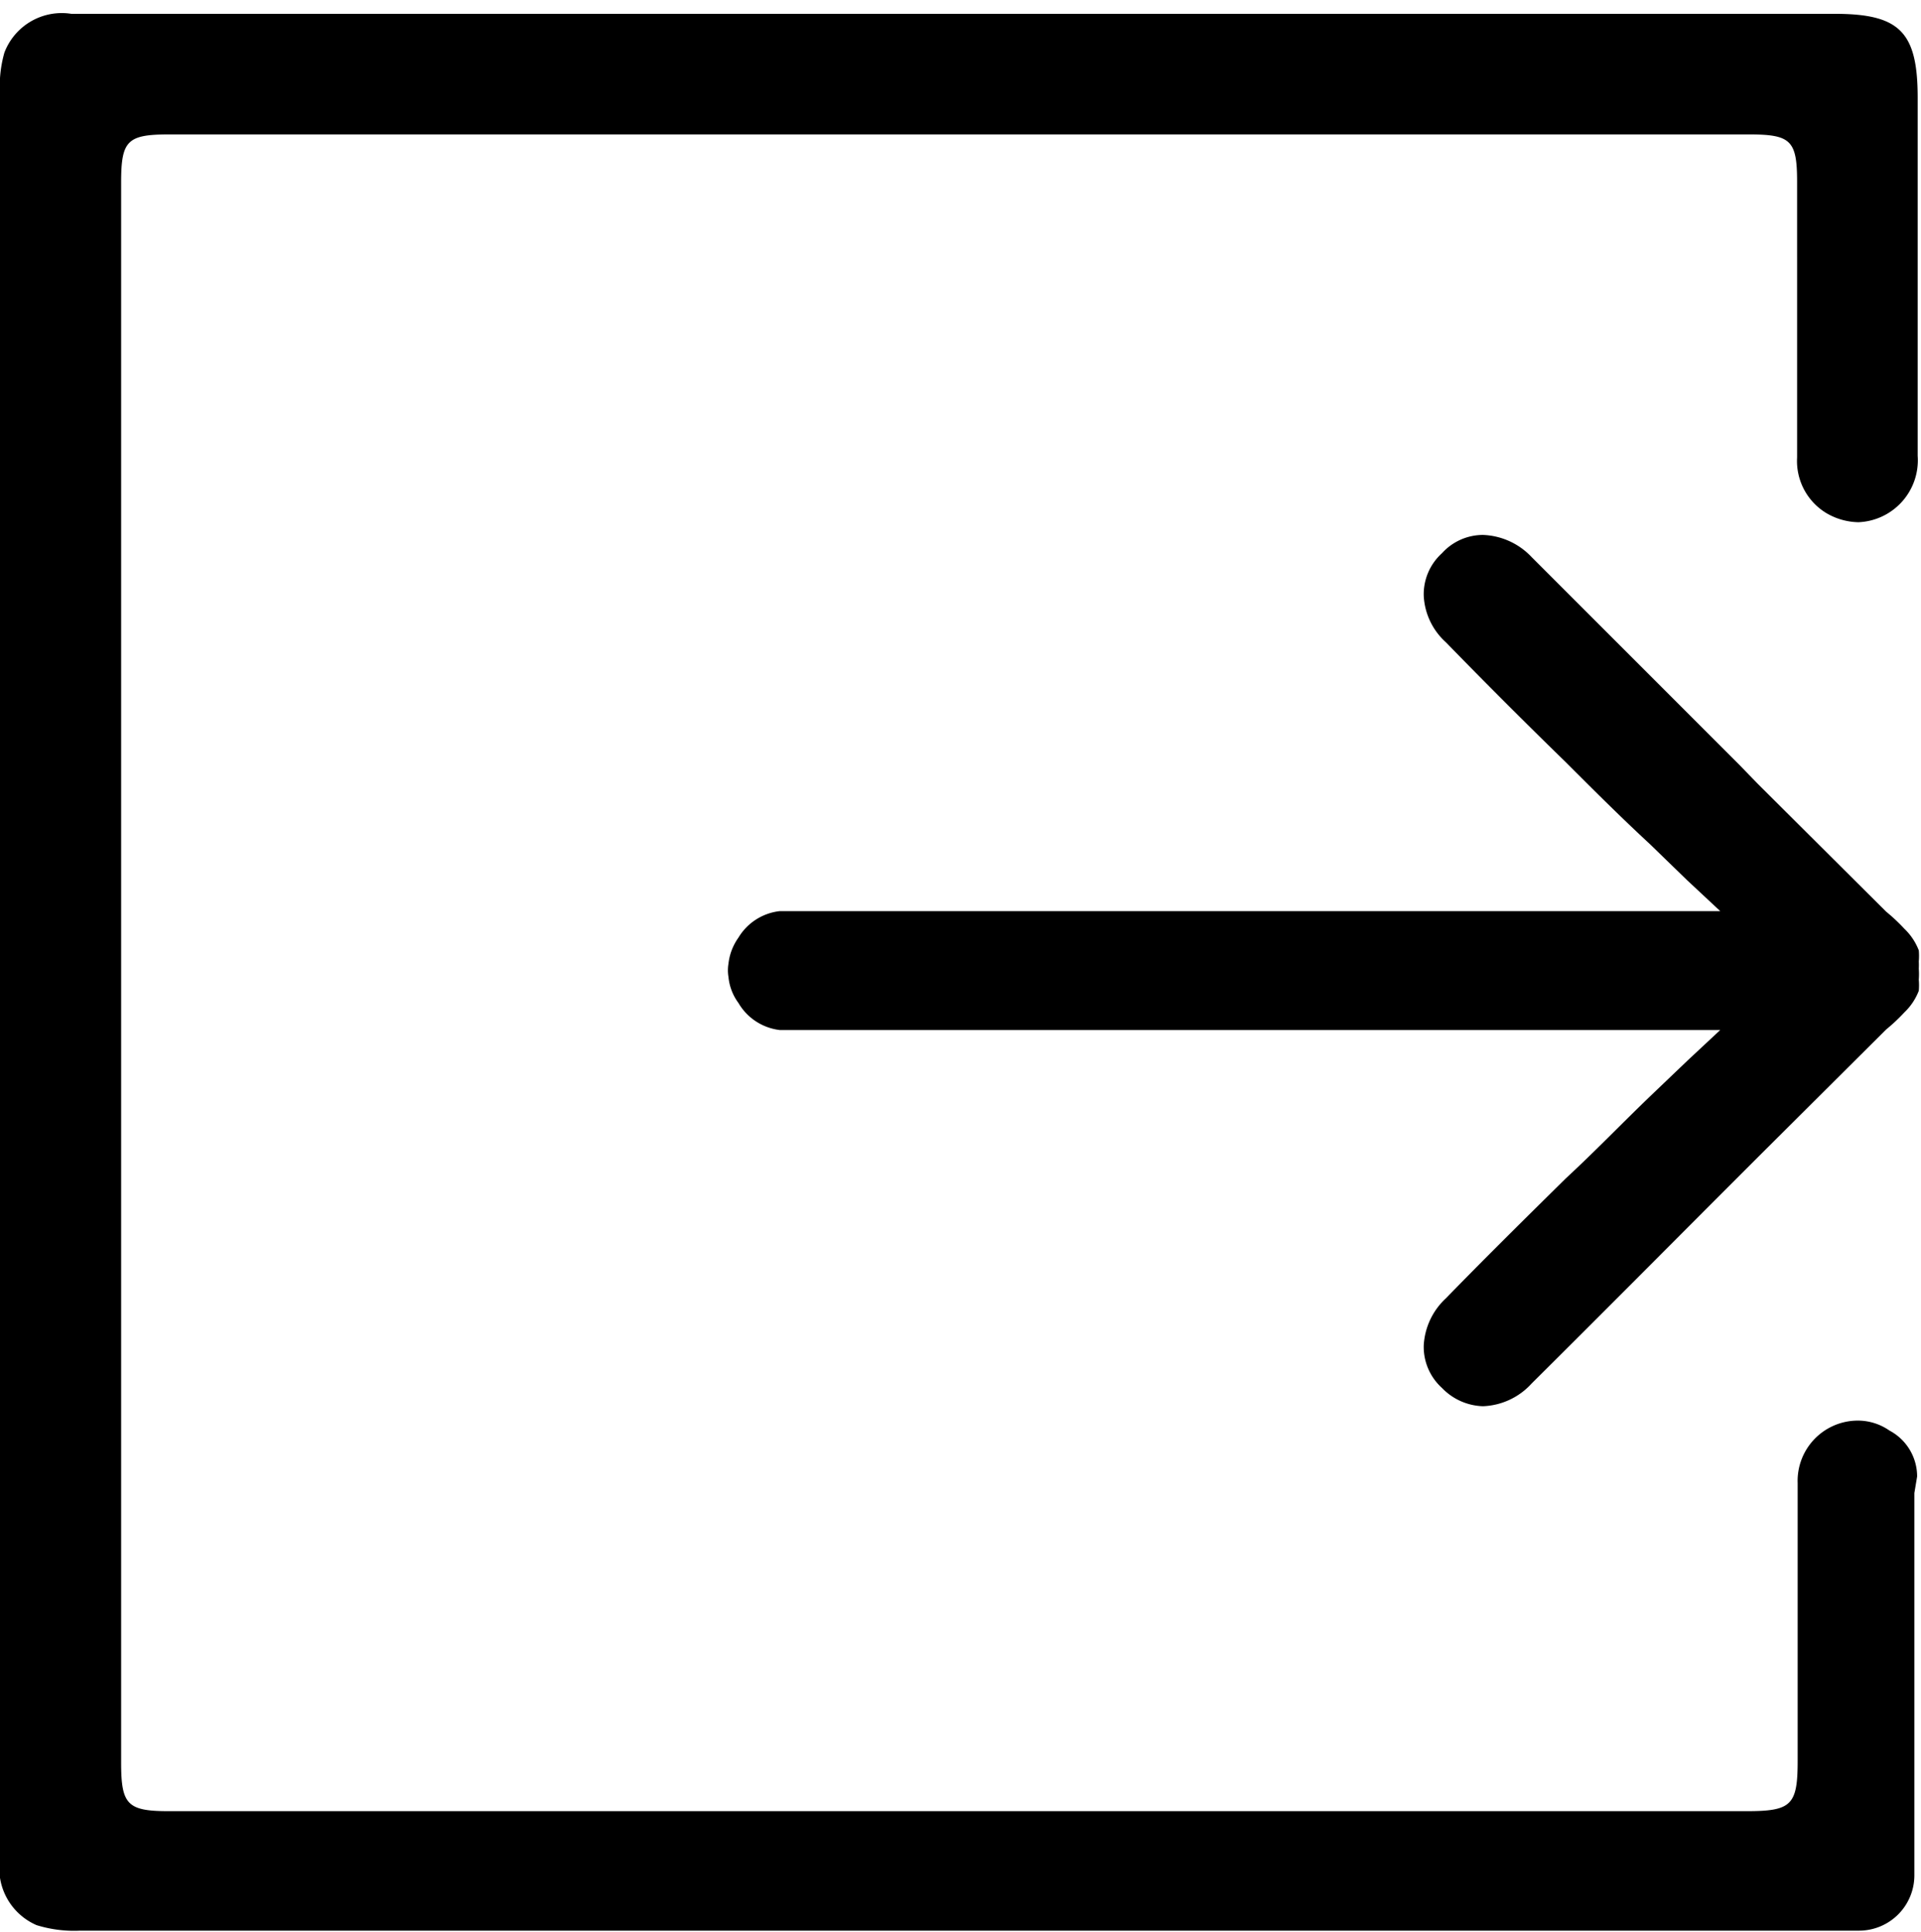
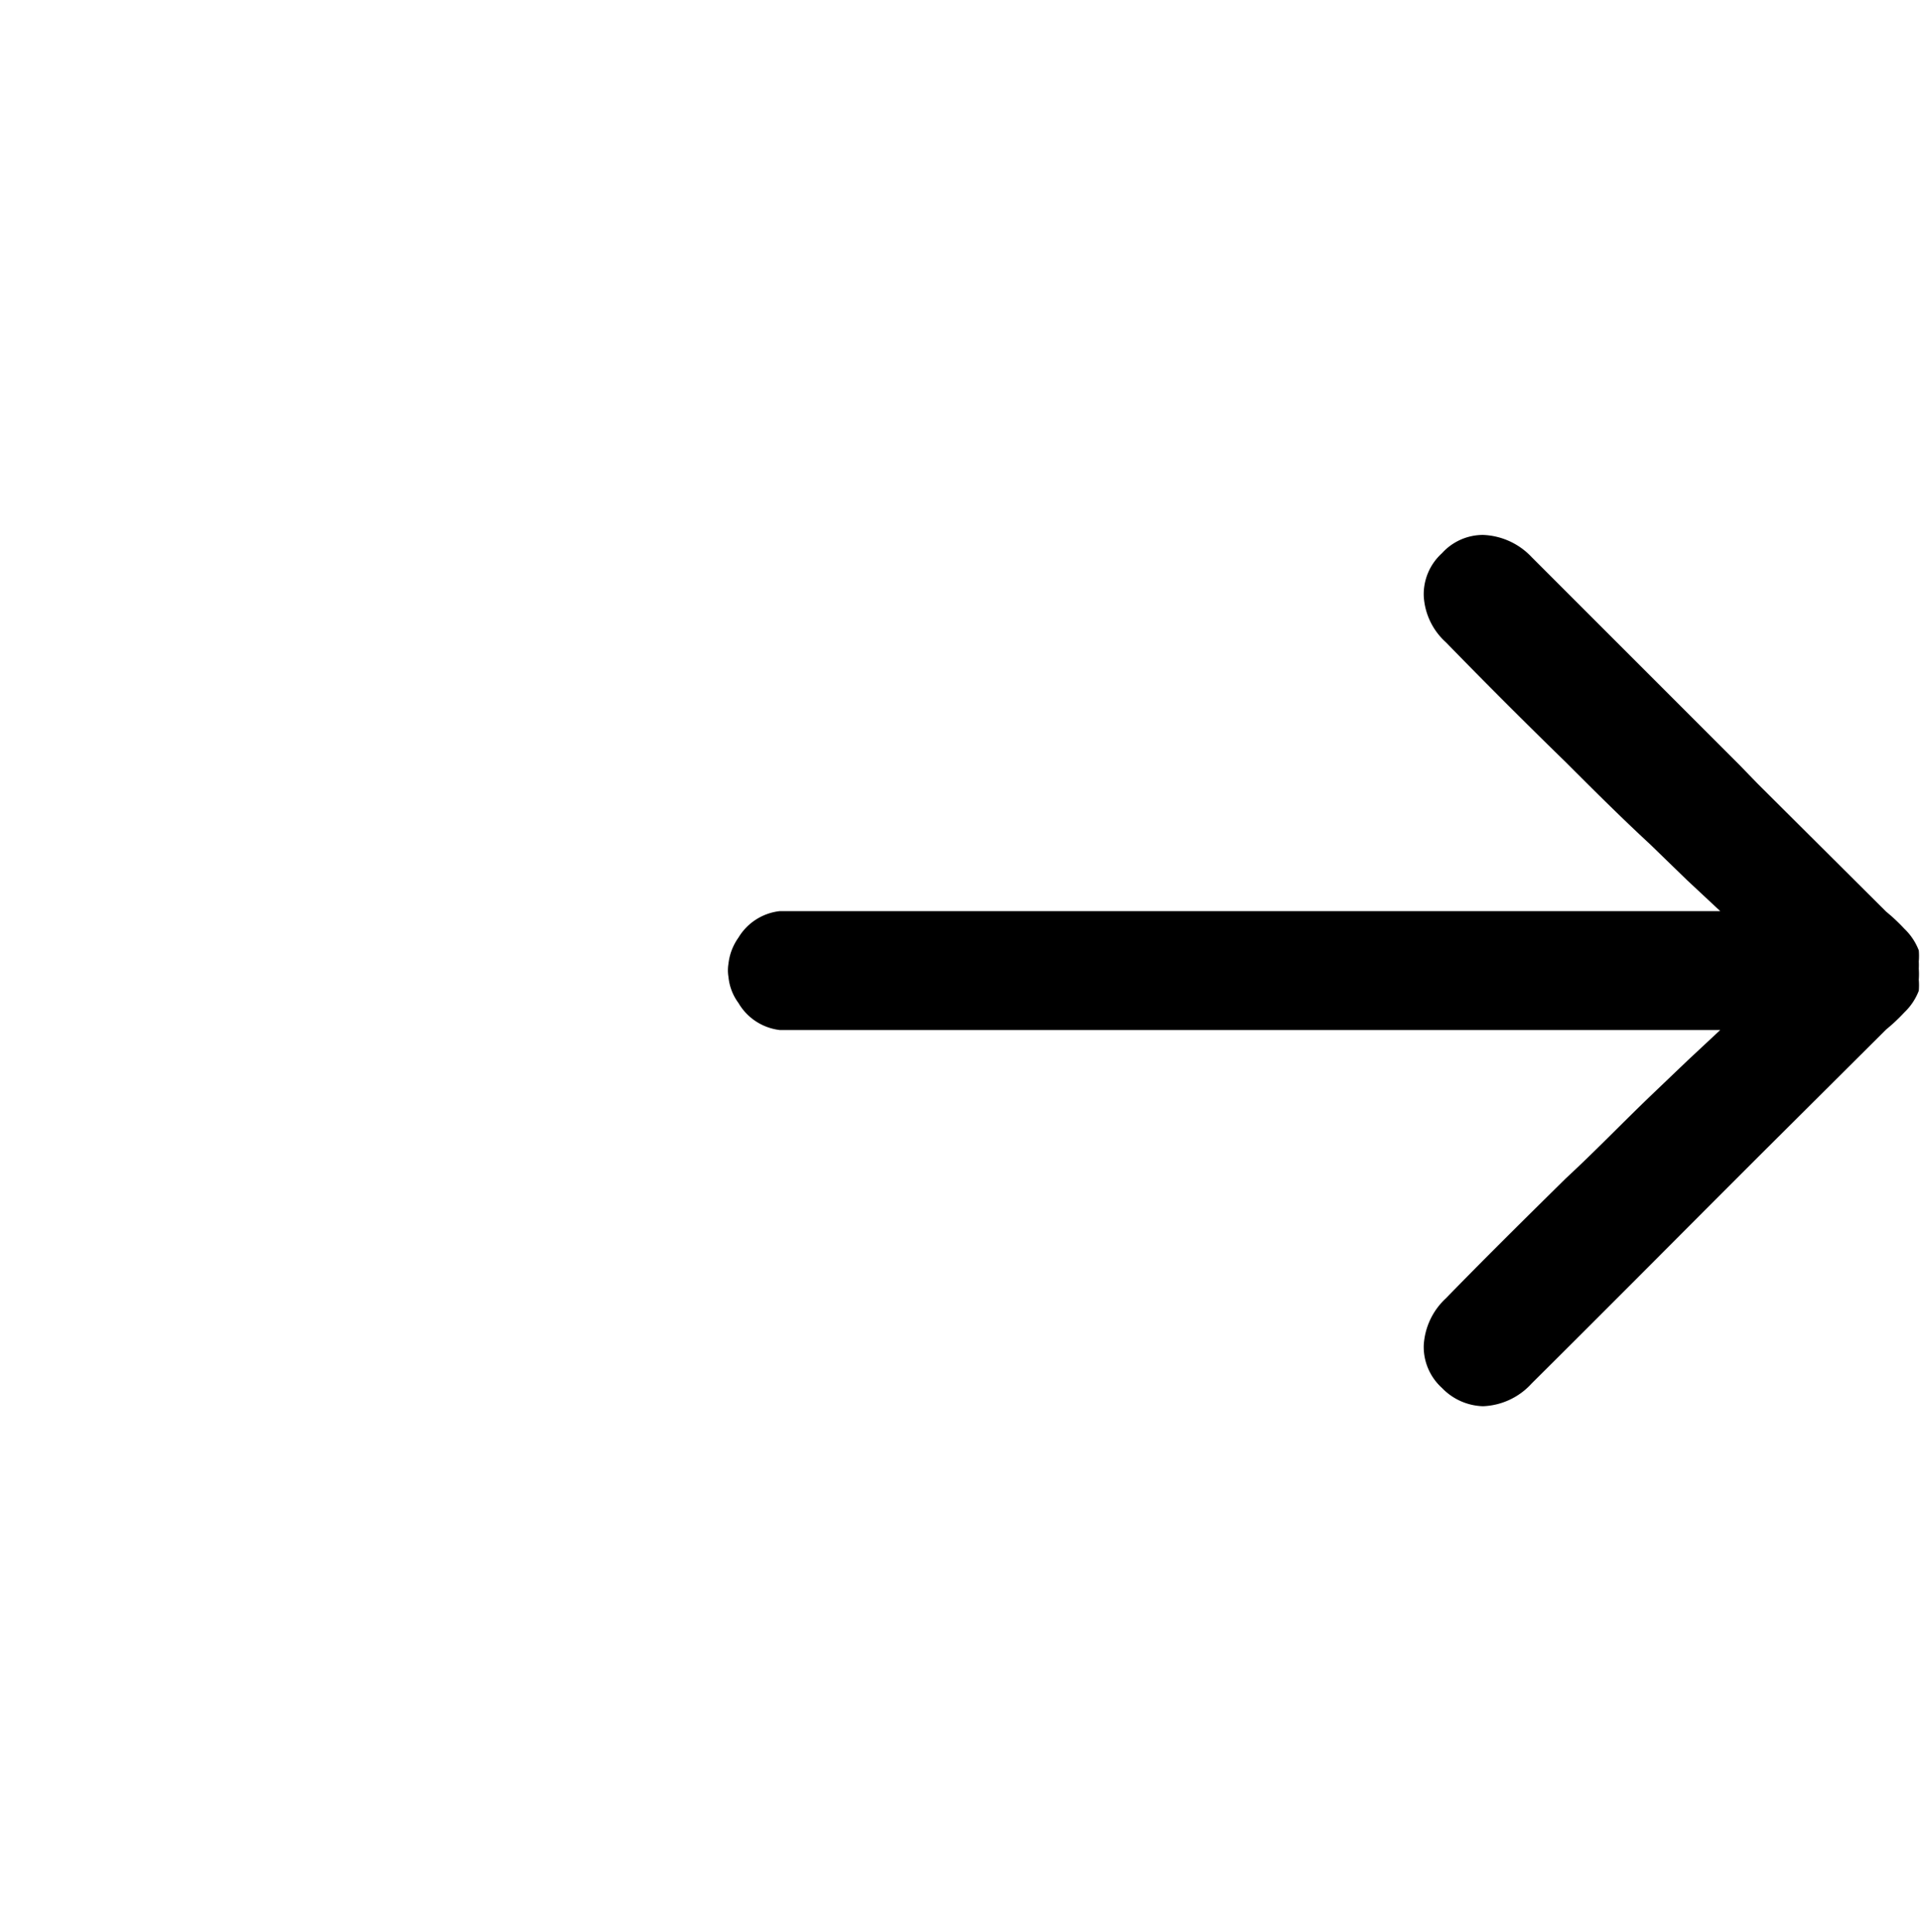
<svg xmlns="http://www.w3.org/2000/svg" id="Layer_1" data-name="Layer 1" viewBox="0 0 34.73 34.92">
-   <path d="M39.37,31.31a.94.94,0,0,0-.5-.83,1,1,0,0,0-.59-.18,1.09,1.09,0,0,0-1.07,1.13c0,1.16,0,2.33,0,3.49v1.53c0,.8-.11.91-.92.91H7.76c-.75,0-.86-.12-.86-.88V7.92c0-.76.11-.87.87-.87H36.33c.76,0,.87.11.87.86V9.28c0,1.21,0,2.41,0,3.61a1.1,1.1,0,0,0,.52,1,1.18,1.18,0,0,0,.59.17,1.12,1.12,0,0,0,1.07-1.2q0-2.36,0-4.71V6.39c0-1.19-.32-1.52-1.5-1.52H6v0a1.11,1.11,0,0,0-1.21.7,2.19,2.19,0,0,0-.08.74v24c0,2.64,0,5.27,0,7.91a1.12,1.12,0,0,0,.66,1.2,2.29,2.29,0,0,0,.79.1H38.32a1,1,0,0,0,1-1c0-2.31,0-4.65,0-6.91Z" transform="translate(-4.71 -4.62)" />
  <path d="M39.4,22a1.17,1.17,0,0,0,0-.2,1.07,1.07,0,0,0-.26-.39,3.26,3.26,0,0,0-.33-.31l0,0-2.32-2.31h0l-.32-.33-3.77-3.77a1.27,1.27,0,0,0-.88-.4,1,1,0,0,0-.74.33,1,1,0,0,0-.33.77,1.21,1.21,0,0,0,.4.84c.71.73,1.44,1.46,2.17,2.17.5.5,1,1,1.52,1.48l.67.65.6.56h-17a1,1,0,0,0-.75.48,1,1,0,0,0-.18.47.72.72,0,0,0,0,.24.94.94,0,0,0,.18.47,1,1,0,0,0,.75.49h17l-.6.56-.67.64c-.51.49-1,1-1.52,1.48-.73.72-1.46,1.44-2.17,2.17a1.25,1.25,0,0,0-.4.85,1,1,0,0,0,.33.77,1.07,1.07,0,0,0,.74.33,1.25,1.25,0,0,0,.88-.41c1.26-1.25,2.51-2.51,3.77-3.77l.32-.32h0l2.32-2.31,0,0a3.26,3.26,0,0,0,.33-.31,1.07,1.07,0,0,0,.26-.39,1.17,1.17,0,0,0,0-.2,1.42,1.42,0,0,0,0-.2A1.29,1.29,0,0,0,39.4,22Z" transform="translate(-4.71 -4.62)" />
</svg>